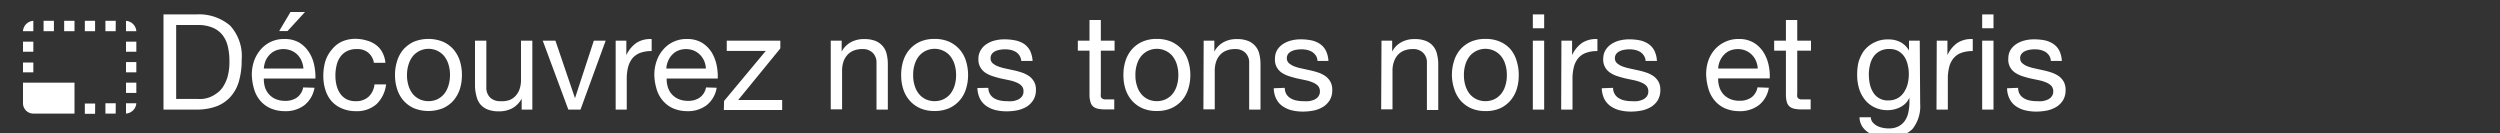
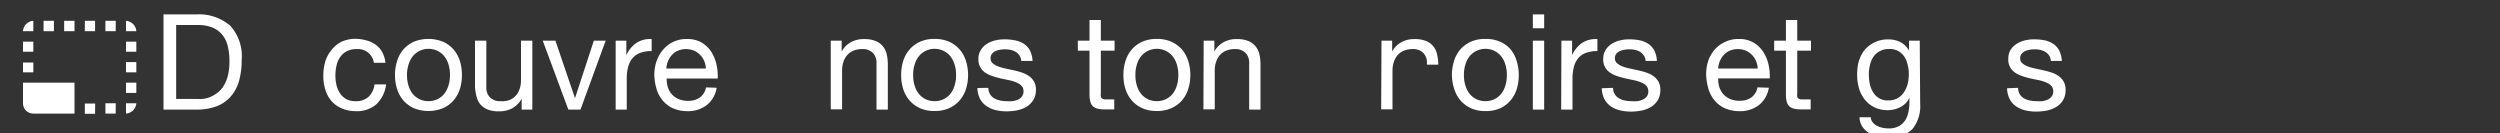
<svg xmlns="http://www.w3.org/2000/svg" viewBox="0 0 300 16">
  <rect x="0" y="0" width="300" height="16" fill="#333333" stroke="none" />
  <defs>
    <style>.cls-1{fill:#fff;}.cls-2{isolation:isolate;}</style>
  </defs>
  <title>nos_tons_noirsetgris</title>
  <g id="Calque_1" data-name="Calque 1">
    <g id="Groupe_2933" data-name="Groupe 2933">
      <path id="ic_photo_size_select_small_24px" data-name="ic photo size select small 24px" class="cls-1" d="M16.36,9.92H15.12v1.23h1.24Zm0-2.47H15.12V8.68h1.24Zm0,4.94H15.12v1.24a1.34,1.34,0,0,0,1.24-1.24ZM11.41,2.5H10.18V3.74h1.23ZM16.36,5H15.12V6.21h1.24ZM15.12,2.5V3.74h1.24A1.34,1.34,0,0,0,15.12,2.5ZM4,13.63H8.94V9.92H2.76v2.47A1.24,1.24,0,0,0,4,13.63ZM4,5H2.76V6.21H4Zm7.42,7.42H10.18v1.24h1.23ZM13.89,2.5H12.65V3.74h1.23Zm0,9.89H12.65v1.24h1.23ZM4,2.5A1.32,1.32,0,0,0,2.76,3.74H4Zm0,5H2.76V8.68H4ZM8.94,2.5H7.7V3.74H8.94Zm-2.47,0H5.23V3.74H6.47Z" />
    </g>
    <g class="cls-2">
      <path class="cls-1" d="M19.62,1.73h3.92a5.74,5.74,0,0,1,4.07,1.34A5.38,5.38,0,0,1,29,7.17a9,9,0,0,1-.32,2.55,4.66,4.66,0,0,1-1,1.87A4.23,4.23,0,0,1,26,12.75a6.8,6.8,0,0,1-2.47.4H19.62Zm1.52,10.14h2.53a5.45,5.45,0,0,0,.64,0,3.33,3.33,0,0,0,.82-.19A3.63,3.63,0,0,0,26,11.2a2.7,2.7,0,0,0,.76-.78,4.46,4.46,0,0,0,.56-1.24,6.74,6.74,0,0,0,.21-1.8,7.36,7.36,0,0,0-.2-1.84,3.44,3.44,0,0,0-.65-1.36,3,3,0,0,0-1.18-.87A4.63,4.63,0,0,0,23.7,3H21.14Z" />
-       <path class="cls-1" d="M37.74,10.53a3.38,3.38,0,0,1-1.21,2.09,3.71,3.71,0,0,1-2.34.72A4.29,4.29,0,0,1,32.47,13a3.41,3.41,0,0,1-1.23-.91,3.7,3.7,0,0,1-.74-1.37A6.47,6.47,0,0,1,30.22,9a5,5,0,0,1,.28-1.72,4.44,4.44,0,0,1,.81-1.37A3.73,3.73,0,0,1,32.54,5a3.69,3.69,0,0,1,1.56-.32,3.46,3.46,0,0,1,1.84.45A3.67,3.67,0,0,1,37.1,6.3a4.48,4.48,0,0,1,.61,1.54,6.77,6.77,0,0,1,.14,1.58H31.66a3.53,3.53,0,0,0,.12,1,2.33,2.33,0,0,0,.47.86,2.26,2.26,0,0,0,.81.6,2.81,2.81,0,0,0,1.17.22,2.33,2.33,0,0,0,1.41-.4,1.93,1.93,0,0,0,.74-1.21ZM36.41,8.22a2.82,2.82,0,0,0-.22-.91,2.39,2.39,0,0,0-.49-.74,2.29,2.29,0,0,0-.75-.5,2.54,2.54,0,0,0-1.88,0,2.19,2.19,0,0,0-.73.51,2.48,2.48,0,0,0-.48.74,3,3,0,0,0-.2.9ZM34.86,1.44H36.6L34.5,3.73h-1Z" />
      <path class="cls-1" d="M44.87,7.54a2,2,0,0,0-.68-1.22,2,2,0,0,0-1.37-.43,2.54,2.54,0,0,0-1.23.27,2.19,2.19,0,0,0-.79.72,2.87,2.87,0,0,0-.42,1,5.34,5.34,0,0,0-.13,1.21,4.64,4.64,0,0,0,.13,1.12,3.05,3.05,0,0,0,.43,1,2.2,2.2,0,0,0,.74.68,2.28,2.28,0,0,0,1.11.25,2.2,2.2,0,0,0,1.57-.53,2.39,2.39,0,0,0,.71-1.48h1.39a3.92,3.92,0,0,1-1.15,2.37,3.58,3.58,0,0,1-2.5.84A4.15,4.15,0,0,1,41,13a3.39,3.39,0,0,1-1.22-.87,3.69,3.69,0,0,1-.73-1.34,5.37,5.37,0,0,1-.25-1.7,6.1,6.1,0,0,1,.24-1.74A4,4,0,0,1,39.78,6,3.44,3.44,0,0,1,41,5a4,4,0,0,1,1.72-.34A4.68,4.68,0,0,1,44,4.86a3.19,3.19,0,0,1,1.1.52,2.61,2.61,0,0,1,.77.88,3.31,3.31,0,0,1,.38,1.28Z" />
      <path class="cls-1" d="M47.4,9a5.55,5.55,0,0,1,.26-1.7,3.86,3.86,0,0,1,.76-1.38A3.77,3.77,0,0,1,49.68,5a4.7,4.7,0,0,1,3.46,0,3.62,3.62,0,0,1,1.27.92,4,4,0,0,1,.77,1.38A5.55,5.55,0,0,1,55.43,9a5.46,5.46,0,0,1-.25,1.7,4.09,4.09,0,0,1-.77,1.37,3.62,3.62,0,0,1-1.27.92,4.7,4.7,0,0,1-3.46,0,3.77,3.77,0,0,1-1.26-.92,3.9,3.9,0,0,1-.76-1.37A5.46,5.46,0,0,1,47.4,9Zm1.44,0a4.2,4.2,0,0,0,.2,1.34,2.91,2.91,0,0,0,.55,1,2.45,2.45,0,0,0,.83.6,2.55,2.55,0,0,0,1,.2,2.62,2.62,0,0,0,1-.2,2.52,2.52,0,0,0,.82-.6,2.91,2.91,0,0,0,.55-1A4.2,4.2,0,0,0,54,9a4.18,4.18,0,0,0-.2-1.33,3,3,0,0,0-.55-1,2.52,2.52,0,0,0-.82-.6,2.46,2.46,0,0,0-1-.21,2.39,2.39,0,0,0-1,.21,2.45,2.45,0,0,0-.83.6,3,3,0,0,0-.55,1A4.18,4.18,0,0,0,48.84,9Z" />
      <path class="cls-1" d="M63.88,13.15H62.6V11.84h0A2.9,2.9,0,0,1,61.46,13a3.35,3.35,0,0,1-1.58.36,3.59,3.59,0,0,1-1.36-.22,2.29,2.29,0,0,1-.88-.62,2.4,2.4,0,0,1-.47-1A5.05,5.05,0,0,1,57,10.32V4.88h1.36v5.6a1.65,1.65,0,0,0,.45,1.22,1.7,1.7,0,0,0,1.23.44A2.71,2.71,0,0,0,61.15,12a2,2,0,0,0,.76-.54,2.4,2.4,0,0,0,.46-.83,3.33,3.33,0,0,0,.15-1V4.88h1.36Z" />
      <path class="cls-1" d="M69.66,13.15H68.2L65.13,4.88h1.52L69,11.78h0l2.26-6.9h1.42Z" />
      <path class="cls-1" d="M73.88,4.88h1.28V6.62h0a3.67,3.67,0,0,1,1.22-1.48,3.06,3.06,0,0,1,1.82-.45V6.13a3.83,3.83,0,0,0-1.39.22,2.26,2.26,0,0,0-.93.66,2.86,2.86,0,0,0-.51,1.05,5.58,5.58,0,0,0-.16,1.41v3.68H73.88Z" />
      <path class="cls-1" d="M86,10.53a3.33,3.33,0,0,1-1.2,2.09,3.71,3.71,0,0,1-2.34.72A4.34,4.34,0,0,1,80.77,13a3.46,3.46,0,0,1-1.22-.91,3.72,3.72,0,0,1-.75-1.37A6.47,6.47,0,0,1,78.52,9a5,5,0,0,1,.29-1.72,4.08,4.08,0,0,1,.81-1.37A3.54,3.54,0,0,1,80.85,5a3.63,3.63,0,0,1,1.56-.32,3.45,3.45,0,0,1,1.83.45A3.7,3.7,0,0,1,85.41,6.3,4.91,4.91,0,0,1,86,7.84a6.74,6.74,0,0,1,.13,1.58H80a3.23,3.23,0,0,0,.13,1,2.31,2.31,0,0,0,.46.86,2.39,2.39,0,0,0,.82.6,2.81,2.81,0,0,0,1.17.22,2.32,2.32,0,0,0,1.4-.4,1.89,1.89,0,0,0,.74-1.21ZM84.71,8.22a2.81,2.81,0,0,0-.21-.91,2.41,2.41,0,0,0-.5-.74,2.36,2.36,0,0,0-.74-.5,2.54,2.54,0,0,0-1.88,0,2,2,0,0,0-.73.51,2.3,2.3,0,0,0-.48.74,2.69,2.69,0,0,0-.21.9Z" />
-       <path class="cls-1" d="M86.89,12.11l5-6H87.21V4.88h6.43v.93L88.58,12h5.28v1.2h-7Z" />
      <path class="cls-1" d="M99.69,4.88H101V6.19h0a2.81,2.81,0,0,1,1.11-1.13,3.24,3.24,0,0,1,1.58-.37,3.59,3.59,0,0,1,1.36.22,2.21,2.21,0,0,1,1.35,1.58,5.11,5.11,0,0,1,.14,1.22v5.44h-1.36V7.55a1.61,1.61,0,0,0-.45-1.21,1.66,1.66,0,0,0-1.23-.45,2.71,2.71,0,0,0-1.08.19,2,2,0,0,0-.76.54,2.25,2.25,0,0,0-.46.83,3.37,3.37,0,0,0-.15,1v4.67H99.69Z" />
      <path class="cls-1" d="M108.14,9a5.55,5.55,0,0,1,.25-1.7,3.88,3.88,0,0,1,.77-1.38A3.67,3.67,0,0,1,110.42,5a4.2,4.2,0,0,1,1.73-.33,4.27,4.27,0,0,1,1.73.33,3.67,3.67,0,0,1,1.26.92,3.73,3.73,0,0,1,.77,1.38,5.55,5.55,0,0,1,.26,1.7,5.46,5.46,0,0,1-.26,1.7,3.77,3.77,0,0,1-.77,1.37,3.67,3.67,0,0,1-1.26.92,4.27,4.27,0,0,1-1.73.33,4.2,4.2,0,0,1-1.73-.33,3.67,3.67,0,0,1-1.26-.92,3.92,3.92,0,0,1-.77-1.37A5.46,5.46,0,0,1,108.14,9Zm1.44,0a3.94,3.94,0,0,0,.2,1.34,2.75,2.75,0,0,0,.55,1,2.42,2.42,0,0,0,.82.6,2.62,2.62,0,0,0,1,.2,2.59,2.59,0,0,0,1-.2,2.45,2.45,0,0,0,.83-.6,3.09,3.09,0,0,0,.55-1,4.2,4.2,0,0,0,.2-1.34,4.18,4.18,0,0,0-.2-1.33,3.14,3.14,0,0,0-.55-1,2.45,2.45,0,0,0-.83-.6,2.42,2.42,0,0,0-1-.21,2.46,2.46,0,0,0-1,.21,2.42,2.42,0,0,0-.82.6,2.79,2.79,0,0,0-.55,1A3.91,3.91,0,0,0,109.58,9Z" />
      <path class="cls-1" d="M118.6,10.54a1.49,1.49,0,0,0,.21.77,1.47,1.47,0,0,0,.5.49,2.22,2.22,0,0,0,.71.26,3.56,3.56,0,0,0,.8.08,5.38,5.38,0,0,0,.68,0,2.51,2.51,0,0,0,.64-.18,1.23,1.23,0,0,0,.49-.38,1,1,0,0,0,.19-.63.91.91,0,0,0-.23-.65,1.7,1.7,0,0,0-.61-.4,4.36,4.36,0,0,0-.86-.27l-1-.21c-.34-.08-.67-.17-1-.28a3.48,3.48,0,0,1-.87-.41,1.93,1.93,0,0,1-.61-.66,1.86,1.86,0,0,1-.23-1A1.94,1.94,0,0,1,117.7,6a2.18,2.18,0,0,1,.72-.73,3.15,3.15,0,0,1,1-.42,4.57,4.57,0,0,1,1.09-.13,6.58,6.58,0,0,1,1.29.12,3.21,3.21,0,0,1,1.06.41,2.35,2.35,0,0,1,.73.8,3.24,3.24,0,0,1,.32,1.26h-1.36a1.39,1.39,0,0,0-.22-.66,1.42,1.42,0,0,0-.45-.43,2.07,2.07,0,0,0-.59-.23,3,3,0,0,0-.66-.07,3.24,3.24,0,0,0-.62.05,2,2,0,0,0-.57.17,1,1,0,0,0-.41.33.78.78,0,0,0-.16.51.78.78,0,0,0,.24.6,2.31,2.31,0,0,0,.64.38,5.53,5.53,0,0,0,.86.25l1,.22a8.68,8.68,0,0,1,1,.27,3.62,3.62,0,0,1,.86.42,2.06,2.06,0,0,1,.61.67,1.85,1.85,0,0,1,.23,1A2.28,2.28,0,0,1,124,12a2.51,2.51,0,0,1-.81.81,3.8,3.8,0,0,1-1.14.43,6.72,6.72,0,0,1-1.26.12,5.56,5.56,0,0,1-1.32-.15,3.26,3.26,0,0,1-1.09-.48,2.37,2.37,0,0,1-.77-.86,3,3,0,0,1-.32-1.31Z" />
      <path class="cls-1" d="M132.1,4.88h1.65v1.2H132.1v5.14a1.84,1.84,0,0,0,0,.38.37.37,0,0,0,.16.22.59.59,0,0,0,.31.11l.52,0h.62v1.2h-1a4.7,4.7,0,0,1-.9-.07,1.43,1.43,0,0,1-.61-.26,1.06,1.06,0,0,1-.34-.55,2.91,2.91,0,0,1-.12-.93V6.08h-1.4V4.88h1.4V2.4h1.36Z" />
      <path class="cls-1" d="M134.81,9a5.55,5.55,0,0,1,.25-1.7,3.88,3.88,0,0,1,.77-1.38A3.67,3.67,0,0,1,137.09,5a4.2,4.2,0,0,1,1.73-.33,4.27,4.27,0,0,1,1.73.33,3.81,3.81,0,0,1,1.27.92,3.86,3.86,0,0,1,.76,1.38,5.55,5.55,0,0,1,.26,1.7,5.46,5.46,0,0,1-.26,1.7,3.9,3.9,0,0,1-.76,1.37,3.81,3.81,0,0,1-1.27.92,4.27,4.27,0,0,1-1.73.33,4.2,4.2,0,0,1-1.73-.33,3.67,3.67,0,0,1-1.26-.92,3.92,3.92,0,0,1-.77-1.37A5.46,5.46,0,0,1,134.81,9Zm1.44,0a3.94,3.94,0,0,0,.2,1.34,2.75,2.75,0,0,0,.55,1,2.42,2.42,0,0,0,.82.6,2.62,2.62,0,0,0,1,.2,2.59,2.59,0,0,0,1-.2,2.45,2.45,0,0,0,.83-.6,2.91,2.91,0,0,0,.55-1A4.2,4.2,0,0,0,141.4,9a4.18,4.18,0,0,0-.2-1.33,3,3,0,0,0-.55-1,2.45,2.45,0,0,0-.83-.6,2.42,2.42,0,0,0-1-.21,2.46,2.46,0,0,0-1,.21,2.42,2.42,0,0,0-.82.6,2.79,2.79,0,0,0-.55,1A3.91,3.91,0,0,0,136.25,9Z" />
      <path class="cls-1" d="M144.44,4.88h1.28V6.19h0a2.81,2.81,0,0,1,1.11-1.13,3.24,3.24,0,0,1,1.58-.37,3.59,3.59,0,0,1,1.36.22,2.21,2.21,0,0,1,1.35,1.58,5.11,5.11,0,0,1,.14,1.22v5.44h-1.36V7.55a1.61,1.61,0,0,0-.45-1.21,1.66,1.66,0,0,0-1.23-.45,2.71,2.71,0,0,0-1.08.19,2,2,0,0,0-.76.54,2.25,2.25,0,0,0-.46.83,3.37,3.37,0,0,0-.15,1v4.67h-1.36Z" />
-       <path class="cls-1" d="M154.17,10.54a1.59,1.59,0,0,0,.2.77,1.5,1.5,0,0,0,.51.49,2.25,2.25,0,0,0,.7.26,3.59,3.59,0,0,0,.81.08,5.22,5.22,0,0,0,.67,0,2.59,2.59,0,0,0,.65-.18,1.23,1.23,0,0,0,.49-.38,1,1,0,0,0,.19-.63,1,1,0,0,0-.23-.65,1.8,1.8,0,0,0-.61-.4,4.58,4.58,0,0,0-.86-.27l-1-.21c-.34-.08-.67-.17-1-.28a3.32,3.32,0,0,1-.87-.41A1.85,1.85,0,0,1,153,7,2,2,0,0,1,153.26,6a2.39,2.39,0,0,1,.72-.73,3.31,3.31,0,0,1,1-.42,4.51,4.51,0,0,1,1.09-.13,6.58,6.58,0,0,1,1.29.12,3.07,3.07,0,0,1,1,.41,2.16,2.16,0,0,1,.73.8,3.07,3.07,0,0,1,.32,1.26H158.1a1.29,1.29,0,0,0-.21-.66,1.66,1.66,0,0,0-.45-.43,2.2,2.2,0,0,0-.59-.23,3,3,0,0,0-.67-.07,3.2,3.2,0,0,0-.61.05,2,2,0,0,0-.57.17,1.14,1.14,0,0,0-.42.33.84.84,0,0,0-.16.51.79.79,0,0,0,.25.6,2.4,2.4,0,0,0,.63.38,6,6,0,0,0,.87.25l1,.22a8.68,8.68,0,0,1,1,.27,3.62,3.62,0,0,1,.86.42,2.18,2.18,0,0,1,.61.67,2,2,0,0,1,.23,1,2.28,2.28,0,0,1-.31,1.24,2.44,2.44,0,0,1-.82.81,3.64,3.64,0,0,1-1.13.43,6.72,6.72,0,0,1-1.26.12,5.56,5.56,0,0,1-1.32-.15,3.18,3.18,0,0,1-1.09-.48,2.28,2.28,0,0,1-.77-.86,3,3,0,0,1-.32-1.31Z" />
-       <path class="cls-1" d="M165.78,4.88h1.28V6.19h0a2.69,2.69,0,0,1,1.11-1.13,3.2,3.2,0,0,1,1.57-.37,3.55,3.55,0,0,1,1.36.22,2.14,2.14,0,0,1,.88.63,2.18,2.18,0,0,1,.47,1,4.65,4.65,0,0,1,.14,1.22v5.44h-1.36V7.55a1.61,1.61,0,0,0-.45-1.21,1.66,1.66,0,0,0-1.23-.45,2.78,2.78,0,0,0-1.08.19,2.1,2.1,0,0,0-.76.54,2.38,2.38,0,0,0-.45.83,3.09,3.09,0,0,0-.16,1v4.67h-1.36Z" />
+       <path class="cls-1" d="M165.78,4.88h1.28V6.19h0a2.69,2.69,0,0,1,1.11-1.13,3.2,3.2,0,0,1,1.57-.37,3.55,3.55,0,0,1,1.36.22,2.14,2.14,0,0,1,.88.63,2.18,2.18,0,0,1,.47,1,4.65,4.65,0,0,1,.14,1.22h-1.36V7.55a1.61,1.61,0,0,0-.45-1.21,1.66,1.66,0,0,0-1.23-.45,2.78,2.78,0,0,0-1.08.19,2.1,2.1,0,0,0-.76.54,2.38,2.38,0,0,0-.45.83,3.09,3.09,0,0,0-.16,1v4.67h-1.36Z" />
      <path class="cls-1" d="M174.23,9a5.55,5.55,0,0,1,.26-1.7,3.86,3.86,0,0,1,.76-1.38A3.77,3.77,0,0,1,176.51,5a4.29,4.29,0,0,1,1.74-.33A4.22,4.22,0,0,1,180,5a3.62,3.62,0,0,1,1.27.92A3.88,3.88,0,0,1,182,7.32a5.55,5.55,0,0,1,.25,1.7,5.46,5.46,0,0,1-.25,1.7,3.92,3.92,0,0,1-.77,1.37A3.62,3.62,0,0,1,180,13a4.22,4.22,0,0,1-1.72.33,4.29,4.29,0,0,1-1.74-.33,3.77,3.77,0,0,1-1.26-.92,3.9,3.9,0,0,1-.76-1.37A5.46,5.46,0,0,1,174.23,9Zm1.44,0a4.2,4.2,0,0,0,.2,1.34,2.91,2.91,0,0,0,.55,1,2.45,2.45,0,0,0,.83.6,2.59,2.59,0,0,0,1,.2,2.62,2.62,0,0,0,1-.2,2.42,2.42,0,0,0,.82-.6,2.75,2.75,0,0,0,.55-1,3.94,3.94,0,0,0,.2-1.34,3.91,3.91,0,0,0-.2-1.33,2.79,2.79,0,0,0-.55-1,2.42,2.42,0,0,0-.82-.6,2.46,2.46,0,0,0-1-.21,2.42,2.42,0,0,0-1,.21,2.45,2.45,0,0,0-.83.6,3,3,0,0,0-.55,1A4.18,4.18,0,0,0,175.67,9Z" />
      <path class="cls-1" d="M185.3,3.39h-1.36V1.73h1.36Zm-1.36,1.49h1.36v8.27h-1.36Z" />
      <path class="cls-1" d="M187.37,4.88h1.28V6.62h0a3.65,3.65,0,0,1,1.21-1.48,3.08,3.08,0,0,1,1.83-.45V6.13a3.79,3.79,0,0,0-1.39.22,2.13,2.13,0,0,0-.93.66,2.58,2.58,0,0,0-.51,1.05,5.58,5.58,0,0,0-.16,1.41v3.68h-1.36Z" />
      <path class="cls-1" d="M193.57,10.54a1.41,1.41,0,0,0,.72,1.26,2.16,2.16,0,0,0,.7.26,3.59,3.59,0,0,0,.81.08,5.22,5.22,0,0,0,.67,0,2.71,2.71,0,0,0,.65-.18,1.23,1.23,0,0,0,.49-.38,1,1,0,0,0,.19-.63,1,1,0,0,0-.23-.65,1.8,1.8,0,0,0-.61-.4,4.47,4.47,0,0,0-.87-.27l-1-.21c-.34-.08-.67-.17-1-.28a3.26,3.26,0,0,1-.86-.41A1.85,1.85,0,0,1,192.39,7,1.94,1.94,0,0,1,192.67,6a2.39,2.39,0,0,1,.72-.73,3.15,3.15,0,0,1,1-.42,4.65,4.65,0,0,1,1.1-.13,6.58,6.58,0,0,1,1.29.12,3.07,3.07,0,0,1,1,.41,2.16,2.16,0,0,1,.73.8,3.07,3.07,0,0,1,.32,1.26h-1.36a1.21,1.21,0,0,0-.22-.66,1.5,1.5,0,0,0-.44-.43,2.27,2.27,0,0,0-.6-.23,2.9,2.9,0,0,0-.66-.07,3.31,3.31,0,0,0-.62.05,2,2,0,0,0-.56.17,1.14,1.14,0,0,0-.42.33.78.78,0,0,0-.16.51.76.76,0,0,0,.25.6,2.11,2.11,0,0,0,.63.38,5.87,5.87,0,0,0,.86.25l1,.22a7.71,7.71,0,0,1,1,.27,3.52,3.52,0,0,1,.87.42,2.18,2.18,0,0,1,.61.67,2,2,0,0,1,.23,1,2.37,2.37,0,0,1-.31,1.24,2.44,2.44,0,0,1-.82.81,3.7,3.7,0,0,1-1.14.43,6.69,6.69,0,0,1-1.25.12,5.56,5.56,0,0,1-1.32-.15,3.31,3.31,0,0,1-1.1-.48,2.46,2.46,0,0,1-.77-.86,3.16,3.16,0,0,1-.32-1.31Z" />
      <path class="cls-1" d="M212.26,10.53a3.33,3.33,0,0,1-1.2,2.09,3.71,3.71,0,0,1-2.34.72A4.38,4.38,0,0,1,207,13a3.46,3.46,0,0,1-1.22-.91,3.87,3.87,0,0,1-.75-1.37A6.89,6.89,0,0,1,204.74,9,5,5,0,0,1,205,7.27a4.08,4.08,0,0,1,.81-1.37A3.73,3.73,0,0,1,207.07,5a3.66,3.66,0,0,1,1.56-.32,3.4,3.4,0,0,1,1.83.45,3.6,3.6,0,0,1,1.17,1.16,4.68,4.68,0,0,1,.61,1.54,6.24,6.24,0,0,1,.13,1.58h-6.19a3.23,3.23,0,0,0,.13,1,2.46,2.46,0,0,0,.46.86,2.39,2.39,0,0,0,.82.6,2.81,2.81,0,0,0,1.17.22,2.37,2.37,0,0,0,1.41-.4,1.92,1.92,0,0,0,.73-1.21Zm-1.33-2.31a2.81,2.81,0,0,0-.21-.91,2.35,2.35,0,0,0-1.24-1.24,2.54,2.54,0,0,0-1.88,0,2.09,2.09,0,0,0-.73.51,2.48,2.48,0,0,0-.48.74,2.69,2.69,0,0,0-.21.9Z" />
      <path class="cls-1" d="M215.67,4.88h1.65v1.2h-1.65v5.14a1.34,1.34,0,0,0,0,.38.4.4,0,0,0,.15.22.67.67,0,0,0,.31.11l.52,0h.63v1.2h-1a4.81,4.81,0,0,1-.91-.07,1.38,1.38,0,0,1-.6-.26,1.14,1.14,0,0,1-.35-.55,3.28,3.28,0,0,1-.11-.93V6.08H212.9V4.88h1.41V2.4h1.36Z" />
      <path class="cls-1" d="M230.42,12.45a4.35,4.35,0,0,1-.94,3.05,3.79,3.79,0,0,1-2.91,1,5.31,5.31,0,0,1-1.17-.13,3.53,3.53,0,0,1-1.1-.41,2.63,2.63,0,0,1-.81-.75,2.17,2.17,0,0,1-.35-1.14h1.36a1,1,0,0,0,.23.62,1.82,1.82,0,0,0,.53.42,2.6,2.6,0,0,0,.68.23,3.56,3.56,0,0,0,.71.07,2.45,2.45,0,0,0,1.13-.23,2.09,2.09,0,0,0,.77-.64,2.67,2.67,0,0,0,.44-1,5.64,5.64,0,0,0,.14-1.28v-.55h0a2.23,2.23,0,0,1-.44.67,2.56,2.56,0,0,1-.62.46,3.38,3.38,0,0,1-1.51.38,3.58,3.58,0,0,1-1.62-.34,3.32,3.32,0,0,1-1.15-.91,4,4,0,0,1-.7-1.34,5.57,5.57,0,0,1-.23-1.6A6.64,6.64,0,0,1,223,7.55a4.5,4.5,0,0,1,.64-1.41,3.54,3.54,0,0,1,1.19-1,3.59,3.59,0,0,1,1.81-.41,3.06,3.06,0,0,1,1.44.34,2.53,2.53,0,0,1,1,1h0V4.88h1.29Zm-3.82-.4a2.24,2.24,0,0,0,1.14-.28,2.16,2.16,0,0,0,.76-.74,3.39,3.39,0,0,0,.43-1,5,5,0,0,0,.13-1.15,4.29,4.29,0,0,0-.13-1.07,3,3,0,0,0-.4-1,2.27,2.27,0,0,0-.73-.68,2.17,2.17,0,0,0-1.09-.25,2.29,2.29,0,0,0-1.12.25,2.11,2.11,0,0,0-.76.66,2.8,2.8,0,0,0-.43,1,4.68,4.68,0,0,0-.14,1.14,6.16,6.16,0,0,0,.11,1.12,3.32,3.32,0,0,0,.39,1,2,2,0,0,0,1.84,1Z" />
-       <path class="cls-1" d="M232.41,4.88h1.28V6.62h0a3.65,3.65,0,0,1,1.21-1.48,3.08,3.08,0,0,1,1.83-.45V6.13a3.79,3.79,0,0,0-1.39.22,2.13,2.13,0,0,0-.93.66,2.58,2.58,0,0,0-.51,1.05,5.58,5.58,0,0,0-.16,1.41v3.68h-1.36Z" />
-       <path class="cls-1" d="M239.22,3.39h-1.36V1.73h1.36Zm-1.36,1.49h1.36v8.27h-1.36Z" />
      <path class="cls-1" d="M242.17,10.54a1.59,1.59,0,0,0,.2.77,1.5,1.5,0,0,0,.51.49,2.25,2.25,0,0,0,.7.26,3.59,3.59,0,0,0,.81.08,5.22,5.22,0,0,0,.67,0,2.59,2.59,0,0,0,.65-.18,1.23,1.23,0,0,0,.49-.38,1,1,0,0,0,.19-.63,1,1,0,0,0-.23-.65,1.8,1.8,0,0,0-.61-.4,4.58,4.58,0,0,0-.86-.27l-1-.21a9.73,9.73,0,0,1-1-.28,3.41,3.41,0,0,1-.86-.41A1.85,1.85,0,0,1,241,7,1.94,1.94,0,0,1,241.26,6a2.39,2.39,0,0,1,.72-.73,3.36,3.36,0,0,1,1-.42,4.65,4.65,0,0,1,1.1-.13,6.58,6.58,0,0,1,1.29.12,3.07,3.07,0,0,1,1,.41,2.16,2.16,0,0,1,.73.8,3.07,3.07,0,0,1,.32,1.26H246.1a1.29,1.29,0,0,0-.21-.66,1.66,1.66,0,0,0-.45-.43,2.34,2.34,0,0,0-.59-.23,3,3,0,0,0-.67-.07,3.14,3.14,0,0,0-.61.05,2,2,0,0,0-.57.17,1.14,1.14,0,0,0-.42.33.78.78,0,0,0-.16.51.76.76,0,0,0,.25.6,2.24,2.24,0,0,0,.63.38,6,6,0,0,0,.87.25l1,.22a8.68,8.68,0,0,1,1,.27,3.62,3.62,0,0,1,.86.42,2.18,2.18,0,0,1,.61.67,2,2,0,0,1,.23,1,2.28,2.28,0,0,1-.31,1.24,2.44,2.44,0,0,1-.82.81,3.64,3.64,0,0,1-1.13.43,6.8,6.8,0,0,1-1.26.12,5.56,5.56,0,0,1-1.32-.15,3.31,3.31,0,0,1-1.1-.48,2.34,2.34,0,0,1-.76-.86,2.88,2.88,0,0,1-.32-1.31Z" />
    </g>
  </g>
</svg>